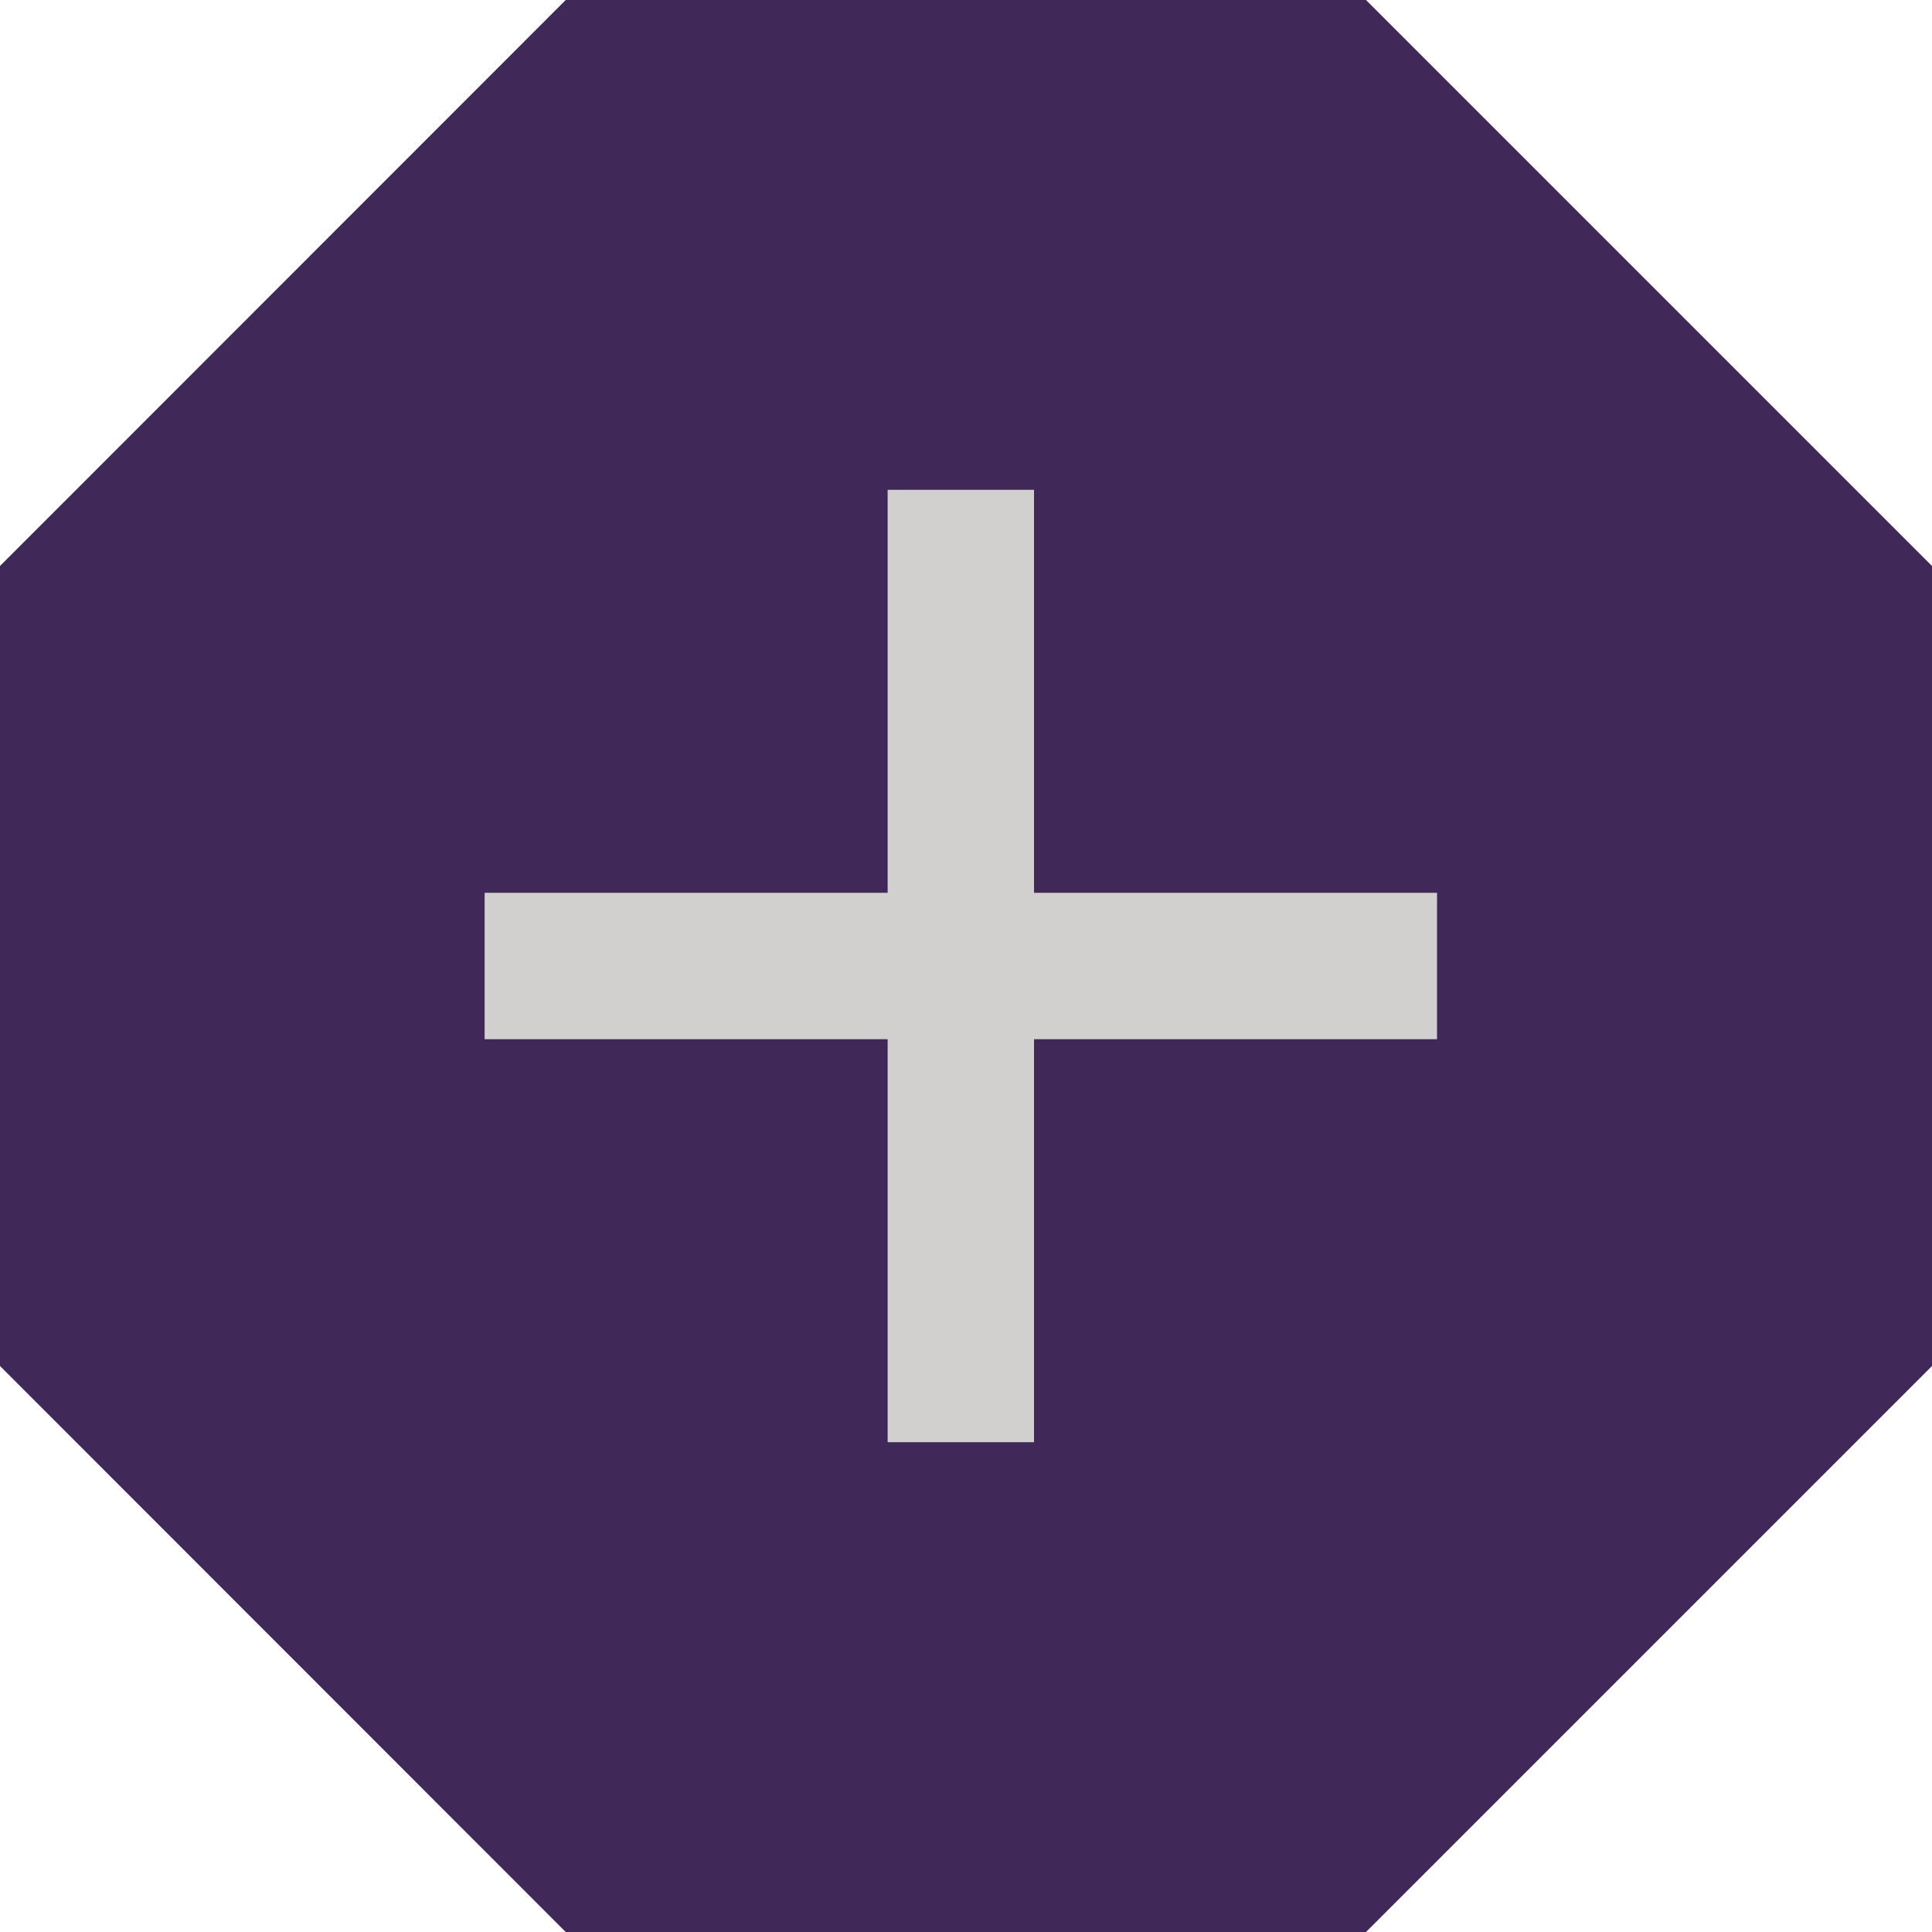
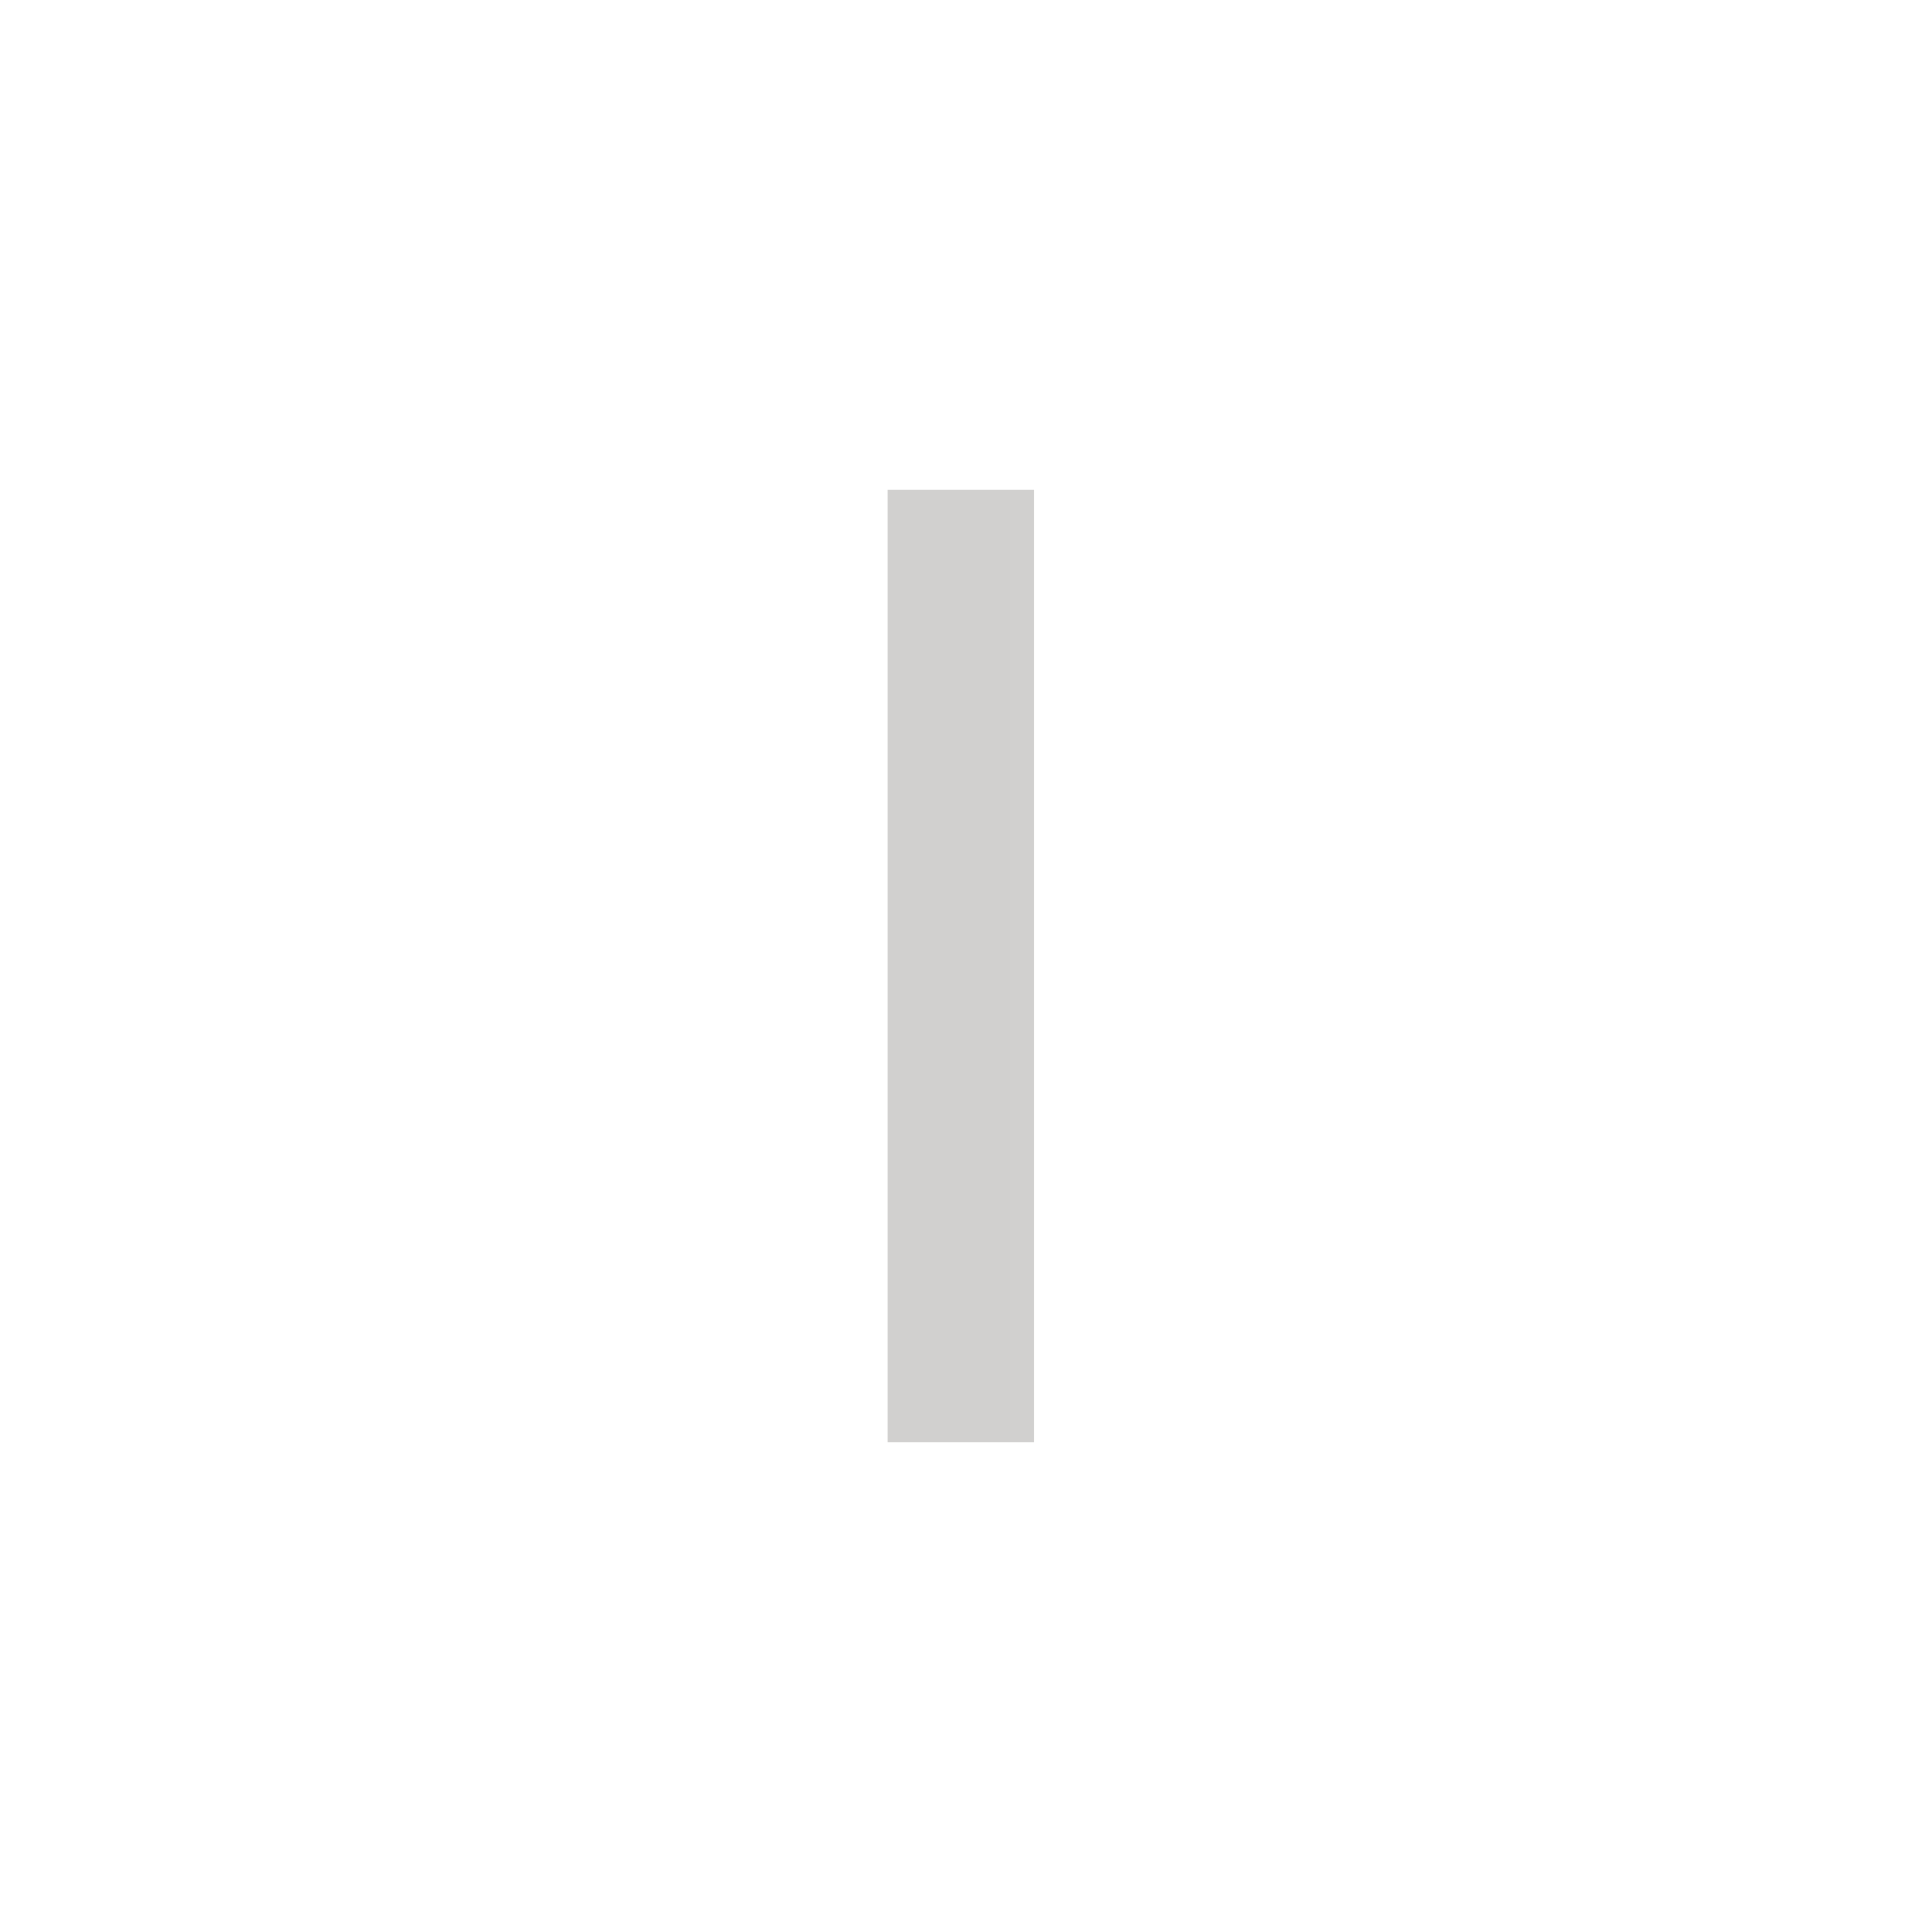
<svg xmlns="http://www.w3.org/2000/svg" viewBox="0 0 71 71">
  <defs>
    <style>.cls-1{fill:#402959;}.cls-2{fill:#d1d0cf;}</style>
  </defs>
  <g id="레이어_2" data-name="레이어 2">
    <g id="Layer_1" data-name="Layer 1">
-       <polygon class="cls-1" points="20.79 0 0 20.8 0 50.2 20.79 71 50.2 71 71 50.2 71 20.8 50.2 0 20.79 0" />
      <rect class="cls-2" x="32.62" y="18" width="5.38" height="35" />
-       <rect class="cls-2" x="32.62" y="18" width="5.38" height="35" transform="translate(70.81 0.19) rotate(90)" />
    </g>
  </g>
</svg>